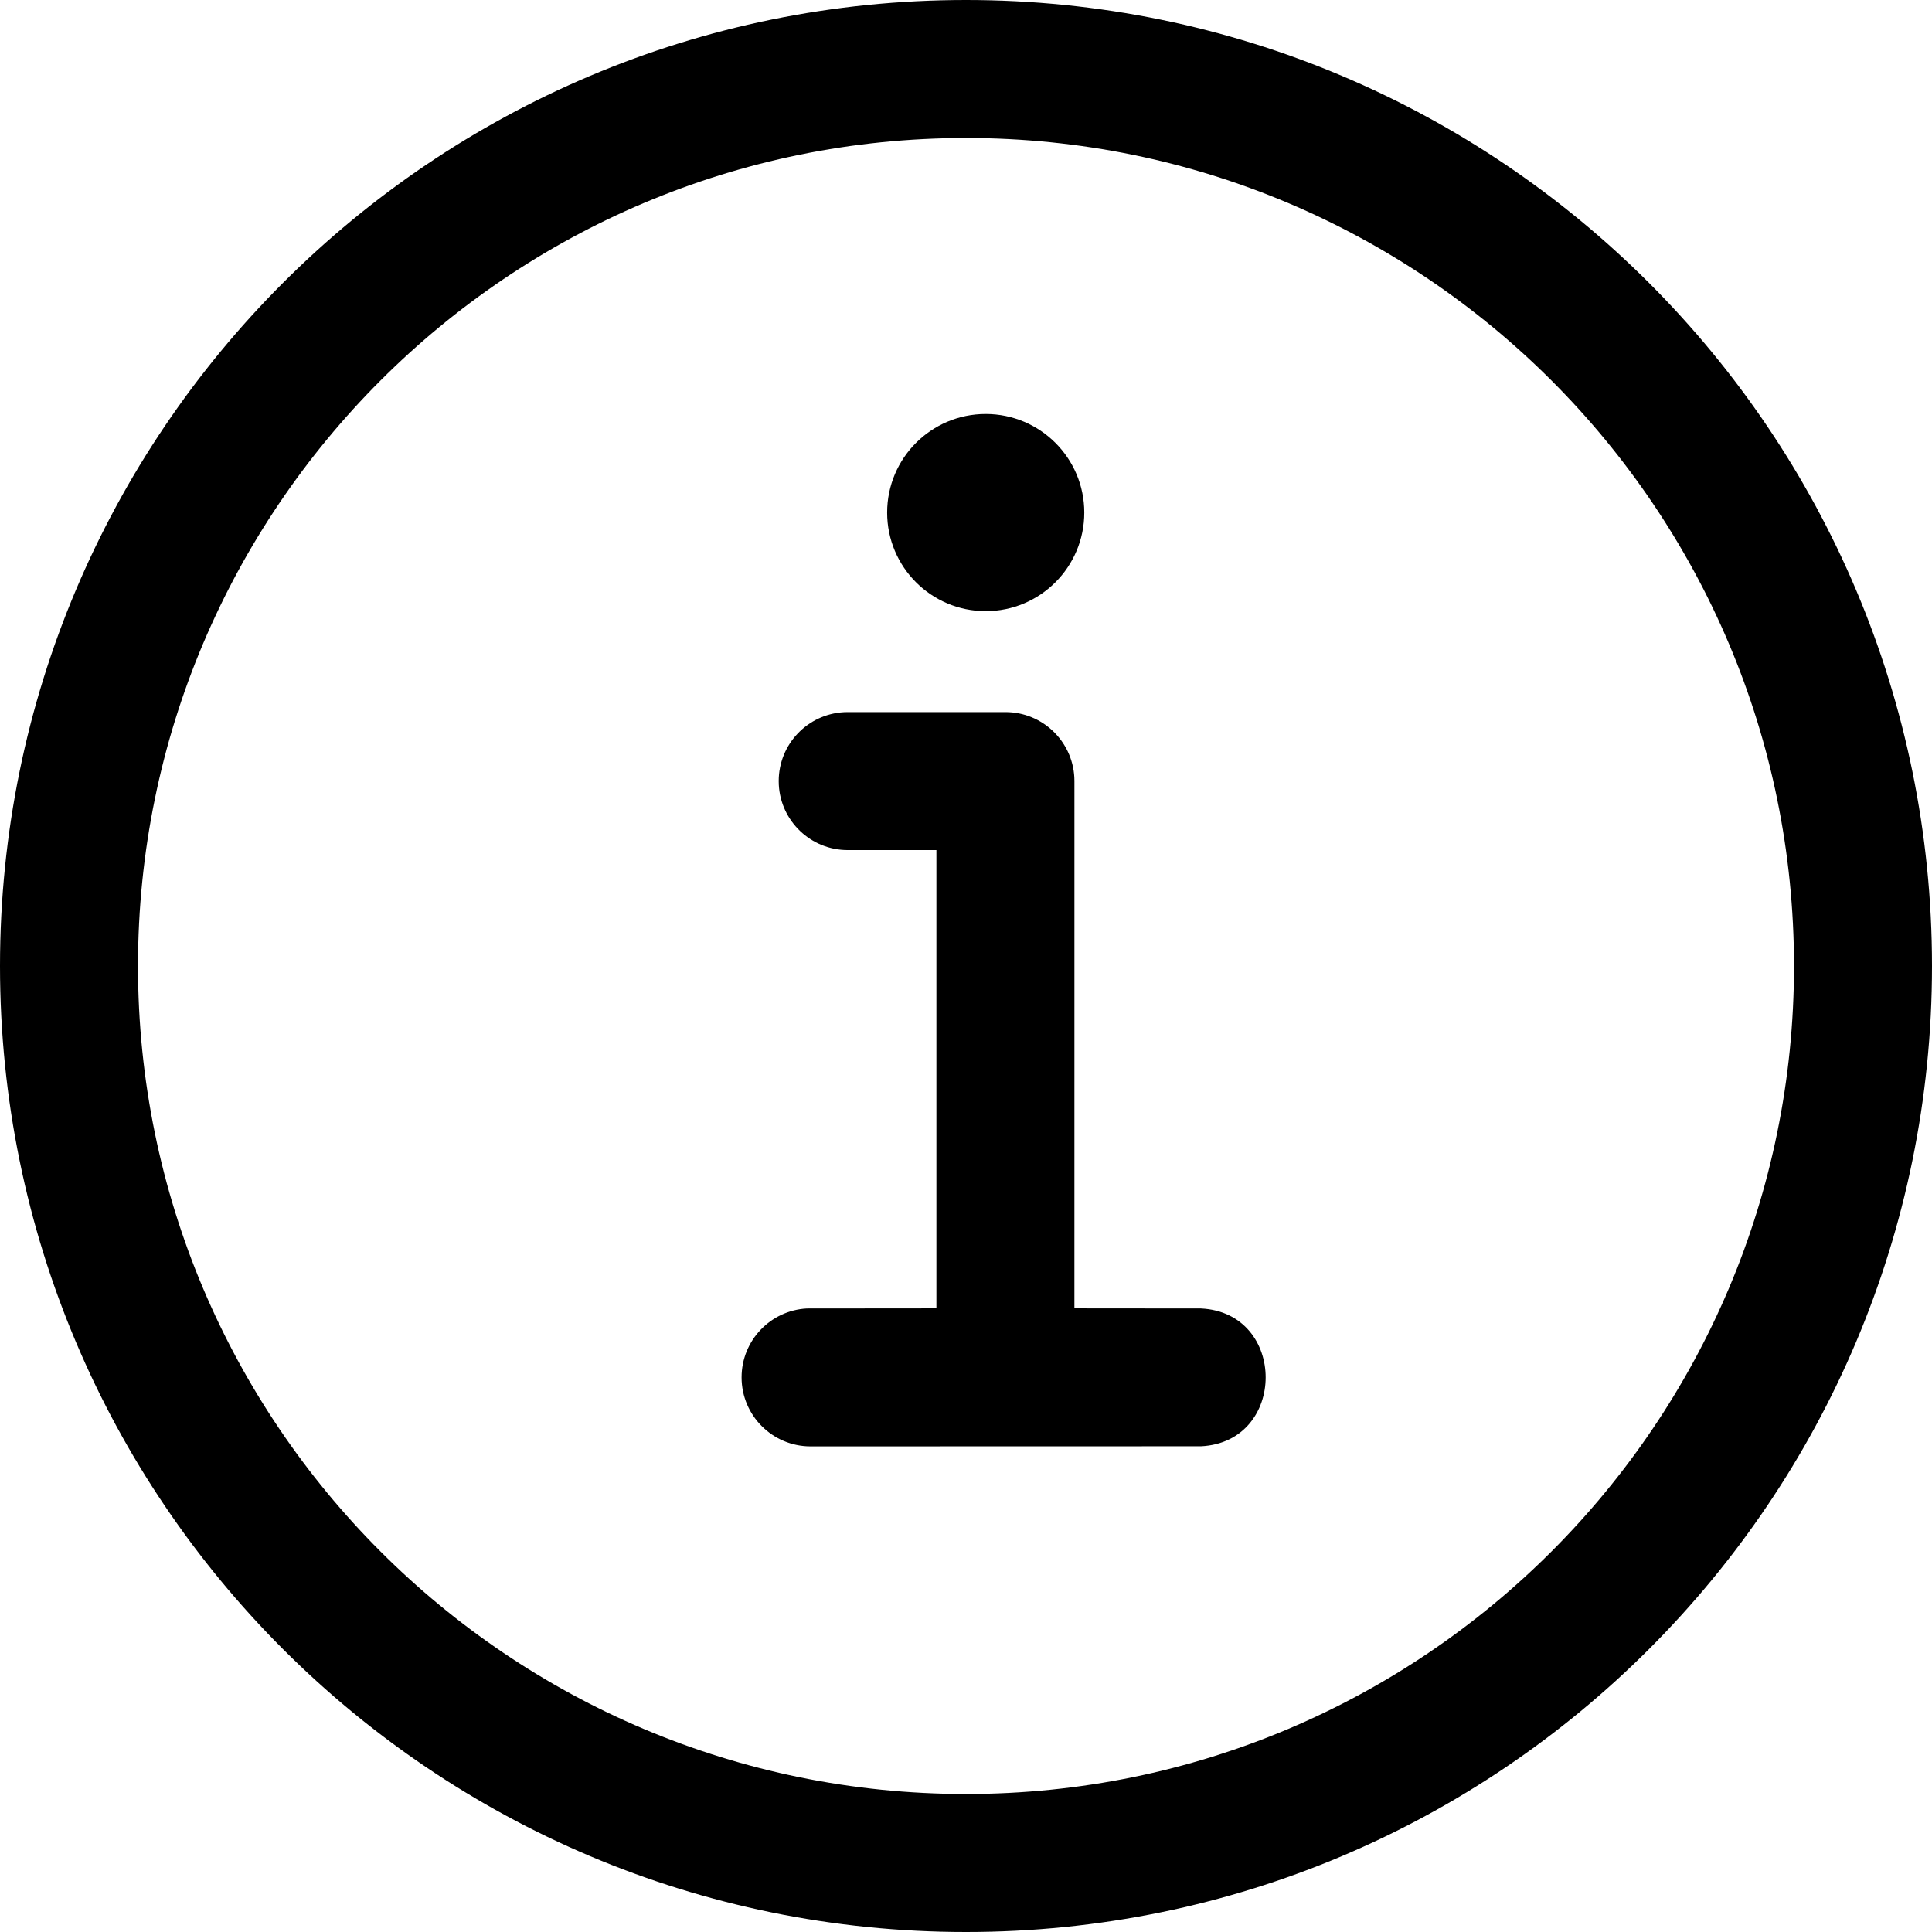
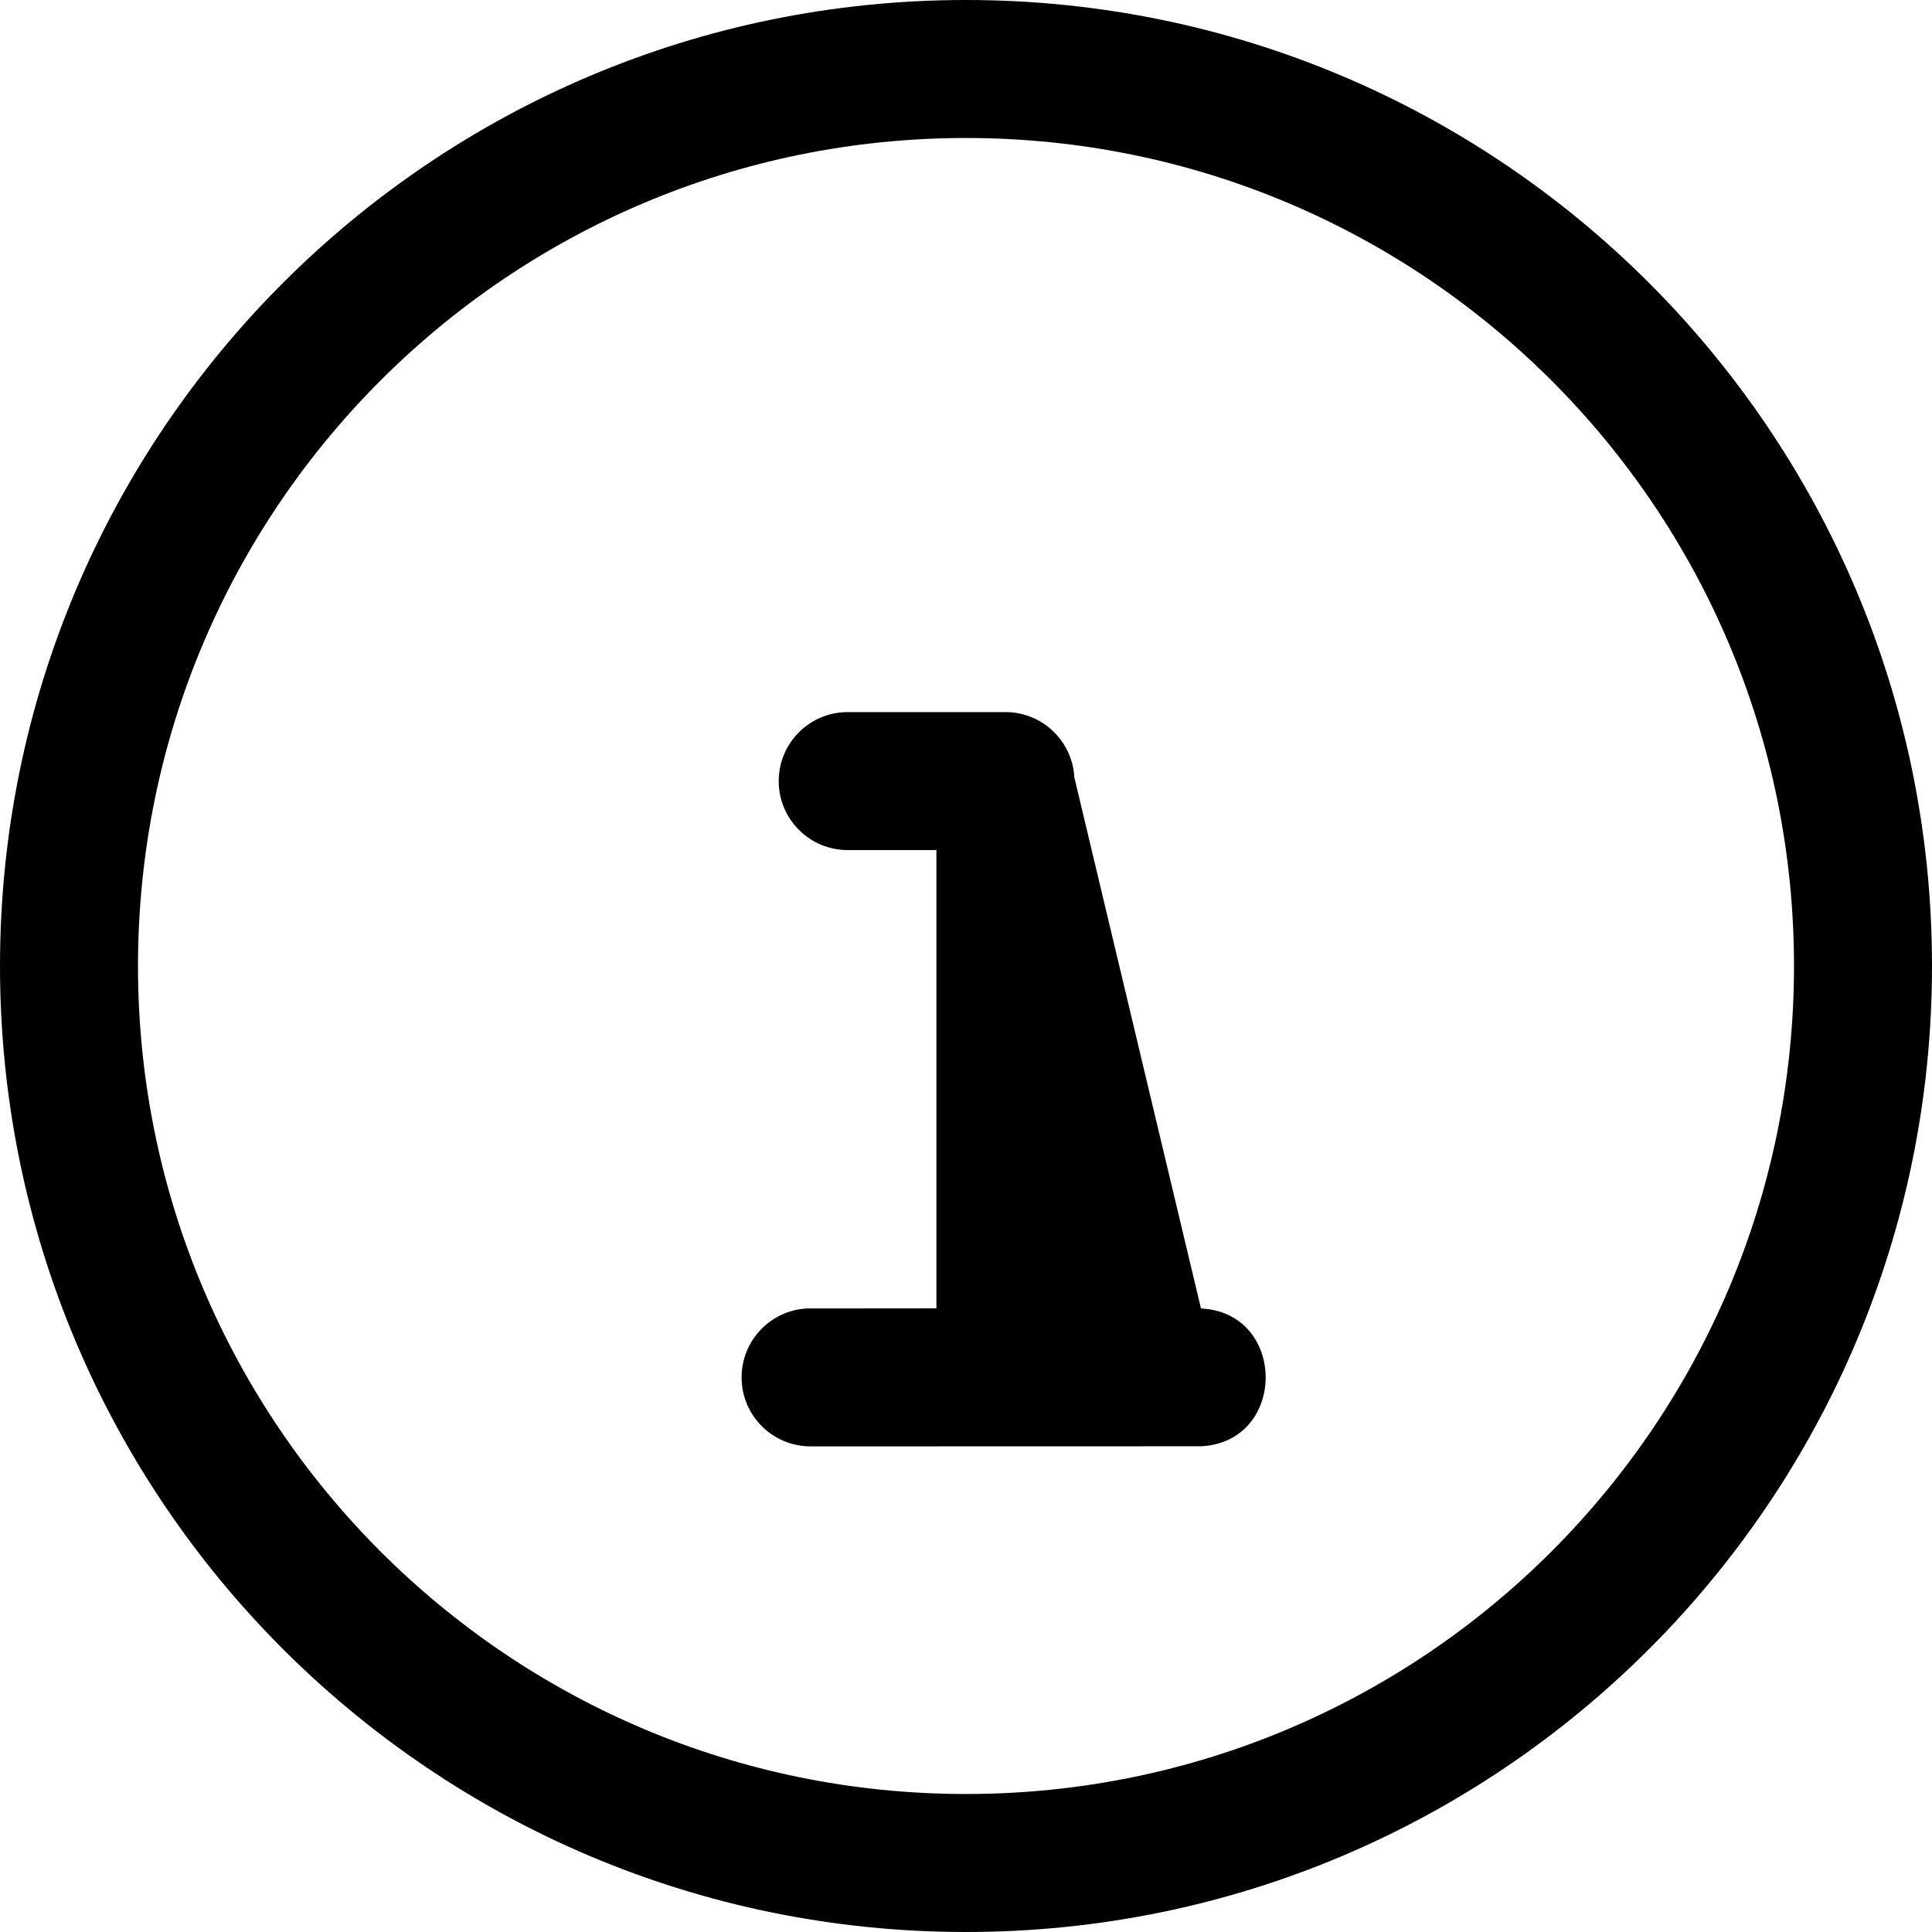
<svg xmlns="http://www.w3.org/2000/svg" height="512" viewBox="0 0 98 98" width="512">
  <g id="Export-(Final---R1)" fill="none" fill-rule="evenodd">
    <g id="info" fill="rgb(0,0,0)">
      <path id="circle" d="m49 0c27.062 0 49 21.938 49 49s-21.938 49-49 49-49-21.938-49-49 21.938-49 49-49zm0 7c-23.196 0-42 18.804-42 42s18.804 42 42 42 42-18.804 42-42-18.804-42-42-42z" fill-rule="nonzero" />
-       <circle id="dot" cx="50" cy="26" r="4.5" stroke="rgb(0,0,0)" />
-       <path id="stroke" d="m60.919 66.372c4.375.212 4.375 6.778 0 6.99l-19.802.005c-1.933 0-3.5-1.567-3.5-3.5 0-1.869 1.464-3.395 3.308-3.495l6.574-.006v-23.247l-4.499.001c-1.869 0-3.395-1.464-3.495-3.308l-.005-.192c0-1.869 1.464-3.395 3.308-3.495l.192-.005h8c1.869 0 3.395 1.464 3.495 3.308l.005.192-.001 26.746z" fill-rule="nonzero" />
+       <path id="stroke" d="m60.919 66.372c4.375.212 4.375 6.778 0 6.99l-19.802.005c-1.933 0-3.5-1.567-3.5-3.5 0-1.869 1.464-3.395 3.308-3.495l6.574-.006v-23.247l-4.499.001c-1.869 0-3.395-1.464-3.495-3.308l-.005-.192c0-1.869 1.464-3.395 3.308-3.495l.192-.005h8c1.869 0 3.395 1.464 3.495 3.308z" fill-rule="nonzero" />
    </g>
  </g>
</svg>